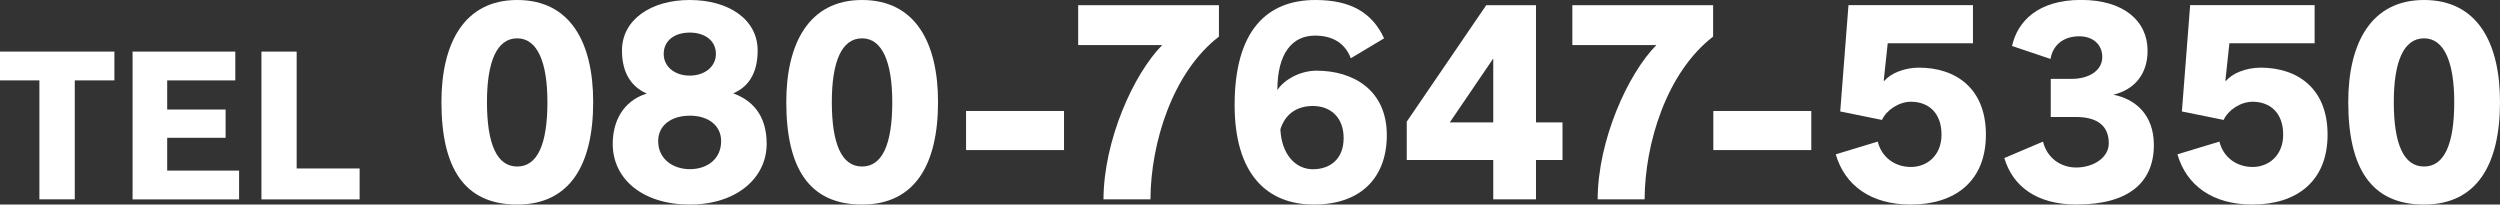
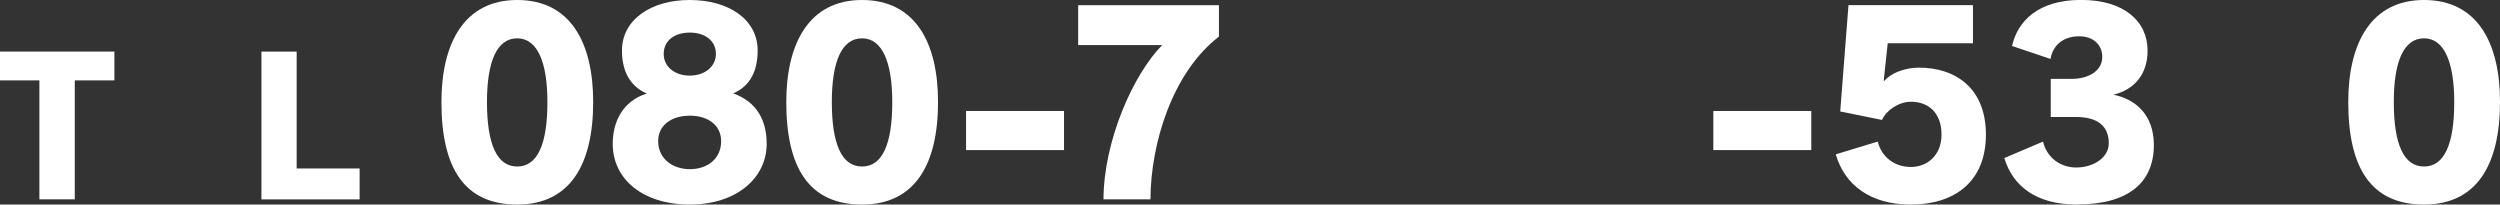
<svg xmlns="http://www.w3.org/2000/svg" id="_レイヤー_1" viewBox="0 0 330 27">
  <rect x="0" y="0" width="330" height="27" fill="#333333" stroke="none" />
  <defs>
    <style>.cls-1{fill:#fff;}</style>
  </defs>
  <path class="cls-1" d="m9.87,10.61v15.7h-4.67v-15.7H0v-3.8h15.1v3.8h-5.22Z" />
-   <path class="cls-1" d="m17.5,26.31V6.81h13.56v3.8h-8.99v3.85h7.71v3.73h-7.71v4.33h9.49v3.8h-14.07Z" />
  <path class="cls-1" d="m34.51,26.31V6.81h4.65v15.43h8.31v4.08h-12.96Z" />
  <path class="cls-1" d="m68.27,27c-6.99,0-10-4.83-10-13.53,0-7.75,3-13.47,10-13.47s10.03,5.58,10.03,13.47c0,8.28-3.07,13.53-10.03,13.53Zm0-21.94c-2.71,0-3.99,3.12-3.99,8.41,0,5.58,1.32,8.51,3.99,8.51s3.99-2.92,3.99-8.51c0-5.19-1.29-8.41-3.99-8.41Z" />
  <path class="cls-1" d="m91.04,27c-6.14,0-10.16-3.32-10.16-8.01,0-2.92,1.32-5.65,4.49-6.64-2.38-1.05-3.27-3.19-3.27-5.68,0-4.07,3.83-6.67,8.94-6.67s8.97,2.53,8.97,6.67c0,2.5-.86,4.66-3.23,5.65,3.17,1.15,4.42,3.61,4.42,6.67,0,4.47-3.93,8.01-10.16,8.01Zm.03-11.73c-2.47,0-4.19,1.28-4.19,3.35,0,2.4,1.98,3.71,4.19,3.71s4.12-1.28,4.12-3.71c0-2.04-1.68-3.35-4.12-3.35Zm-.03-10.97c-1.91,0-3.43.99-3.43,2.82,0,1.68,1.45,2.86,3.43,2.86s3.46-1.18,3.46-2.86c0-1.81-1.52-2.82-3.46-2.82Z" />
  <path class="cls-1" d="m113.79,27c-6.99,0-10-4.83-10-13.53,0-7.75,3-13.47,10-13.47s10.03,5.58,10.03,13.47c0,8.28-3.07,13.53-10.03,13.53Zm0-21.94c-2.71,0-3.99,3.12-3.99,8.41,0,5.58,1.32,8.51,3.99,8.51s3.99-2.92,3.99-8.51c0-5.19-1.29-8.41-3.99-8.41Z" />
  <path class="cls-1" d="m127.52,19.81v-5.16h12.93v5.16h-12.93Z" />
  <path class="cls-1" d="m151.86,26.31h-6.2c.03-7.78,3.96-16.52,7.75-20.36h-11.09V.69h18.58v4.14c-6.14,4.73-9.01,14.09-9.04,21.48Z" />
-   <path class="cls-1" d="m173.43,27c-6.2,0-10.46-4.04-10.46-13.14,0-9.82,4.26-13.86,10.66-13.86,4.55,0,7.46,1.58,9.07,5.06l-4.39,2.63c-.79-2.04-2.44-2.99-4.75-2.99-2.9,0-4.95,2.23-4.95,7.19.92-1.41,3.04-2.56,5.18-2.56,4.85,0,9.27,2.56,9.27,8.51,0,5.58-3.4,9.16-9.63,9.16Zm-.13-13.01c-2.24,0-3.7,1.18-4.29,3.09.16,3.32,2.01,5.26,4.29,5.26s4.06-1.35,4.06-4.11-1.75-4.24-4.06-4.24Z" />
-   <path class="cls-1" d="m202.75,21.12v5.19h-5.64v-5.19h-11.42v-5.06l10.49-15.37h6.57v15.47h3.5v4.96h-3.5Zm-5.64-13.4l-5.74,8.44h5.74V7.72Z" />
-   <path class="cls-1" d="m217.09,26.31h-6.2c.03-7.78,3.96-16.52,7.75-20.36h-11.09V.69h18.58v4.14c-6.14,4.73-9.01,14.09-9.04,21.48Z" />
  <path class="cls-1" d="m226.16,19.81v-5.16h12.93v5.16h-12.93Z" />
  <path class="cls-1" d="m252.22,27c-5.28,0-8.71-2.53-9.9-6.63l5.54-1.68c.53,2.1,2.28,3.35,4.39,3.35s4.03-1.51,4.03-4.27c0-2.96-1.81-4.34-4.03-4.34-1.58,0-3.23,1.08-3.83,2.4l-5.51-1.12,1.09-14.03h16.43v5.03h-11.25l-.53,4.93.1.03c.76-.95,2.57-1.74,4.55-1.74,4.82,0,8.84,2.69,8.84,8.84s-4.06,9.23-9.93,9.23Z" />
  <path class="cls-1" d="m274.14,27c-5.31,0-8.45-2.4-9.57-6.14l5.11-2.17c.53,2.2,2.38,3.42,4.36,3.42,2.31,0,4.32-1.31,4.32-3.19,0-2.27-1.45-3.48-4.36-3.48h-3.3v-5.03h2.77c2.21,0,4.03-1.05,4.03-2.89,0-1.64-1.22-2.73-3.04-2.73-2.15,0-3.5,1.22-3.79,2.99l-5.08-1.71c.73-3.28,3.46-6.08,9.11-6.08s8.78,2.79,8.78,6.7c0,3.15-1.78,5.16-4.52,5.81,2.74.53,5.35,2.5,5.35,6.64,0,4.89-3.27,7.85-10.16,7.85Z" />
-   <path class="cls-1" d="m297.32,27c-5.28,0-8.71-2.53-9.9-6.63l5.54-1.68c.53,2.1,2.28,3.35,4.39,3.35s4.03-1.51,4.03-4.27c0-2.96-1.81-4.34-4.03-4.34-1.58,0-3.23,1.08-3.83,2.4l-5.51-1.12,1.09-14.03h16.43v5.03h-11.25l-.53,4.93.1.03c.76-.95,2.57-1.74,4.55-1.74,4.82,0,8.84,2.69,8.84,8.84s-4.06,9.23-9.93,9.23Z" />
  <path class="cls-1" d="m319.97,27c-6.99,0-10-4.83-10-13.53,0-7.75,3-13.47,10-13.47s10.03,5.58,10.03,13.47c0,8.28-3.07,13.53-10.03,13.53Zm0-21.94c-2.71,0-3.99,3.12-3.99,8.41,0,5.58,1.32,8.51,3.99,8.51s3.99-2.92,3.99-8.51c0-5.19-1.29-8.41-3.99-8.41Z" />
</svg>